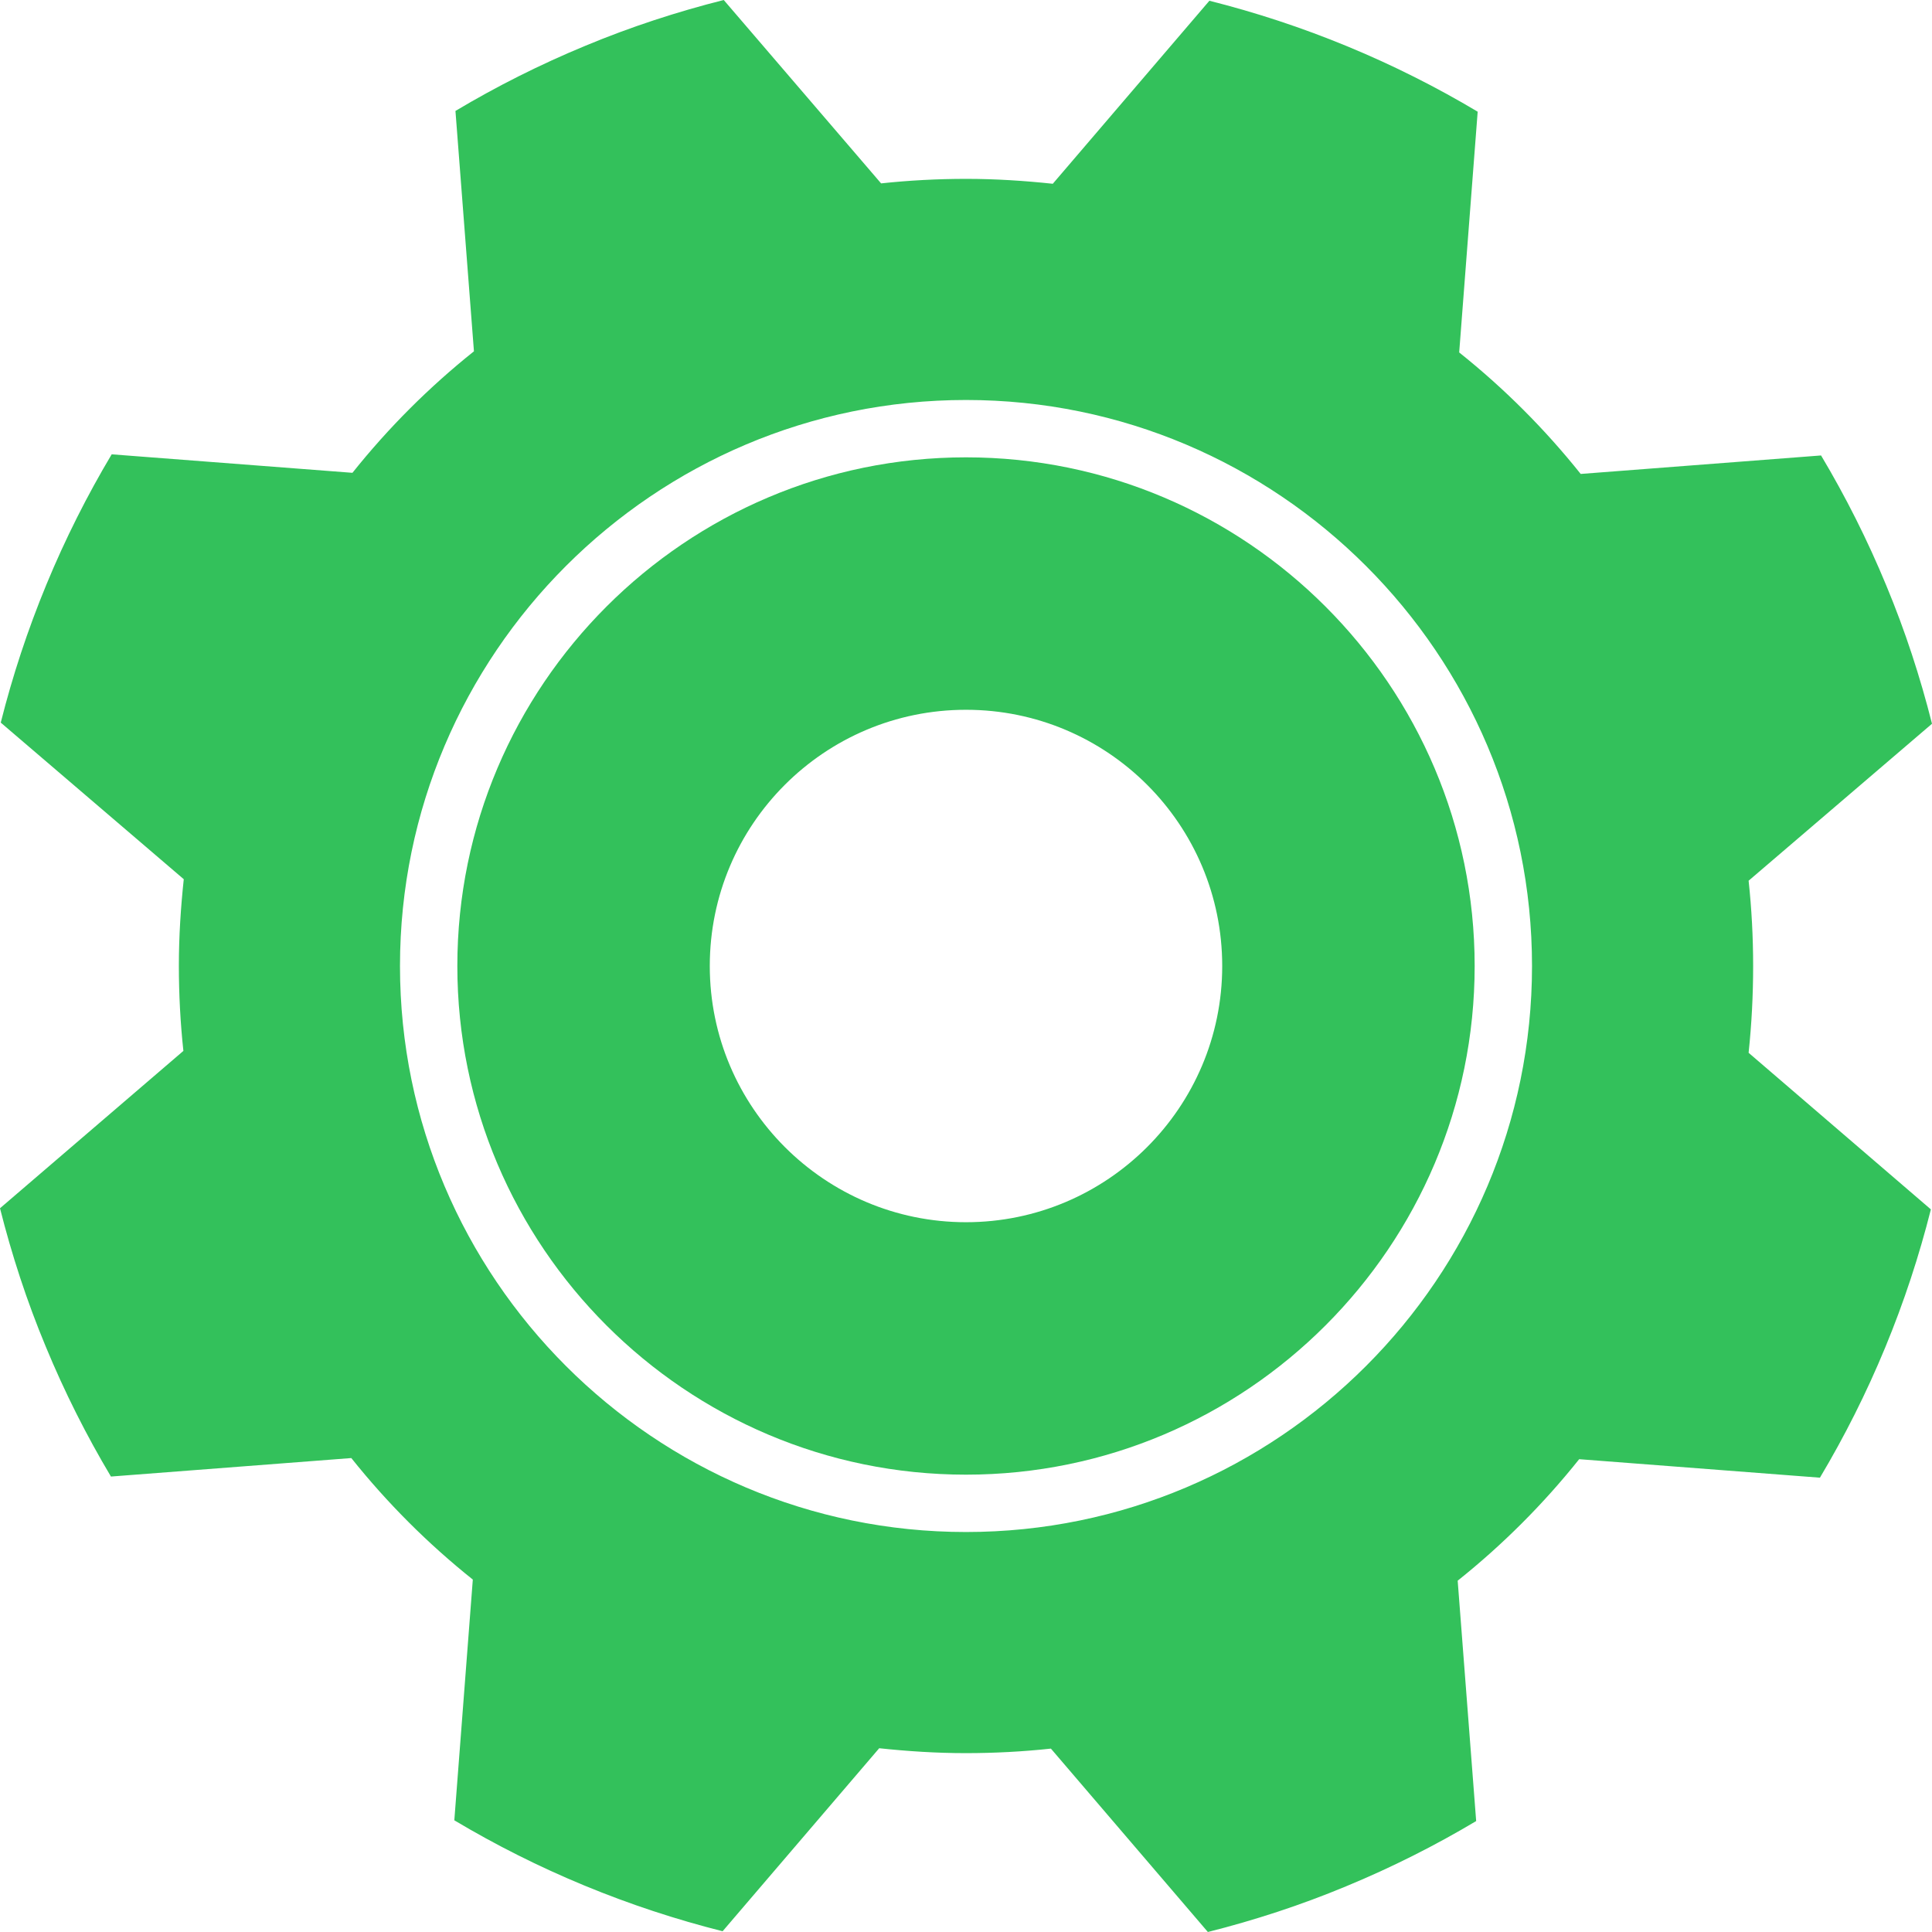
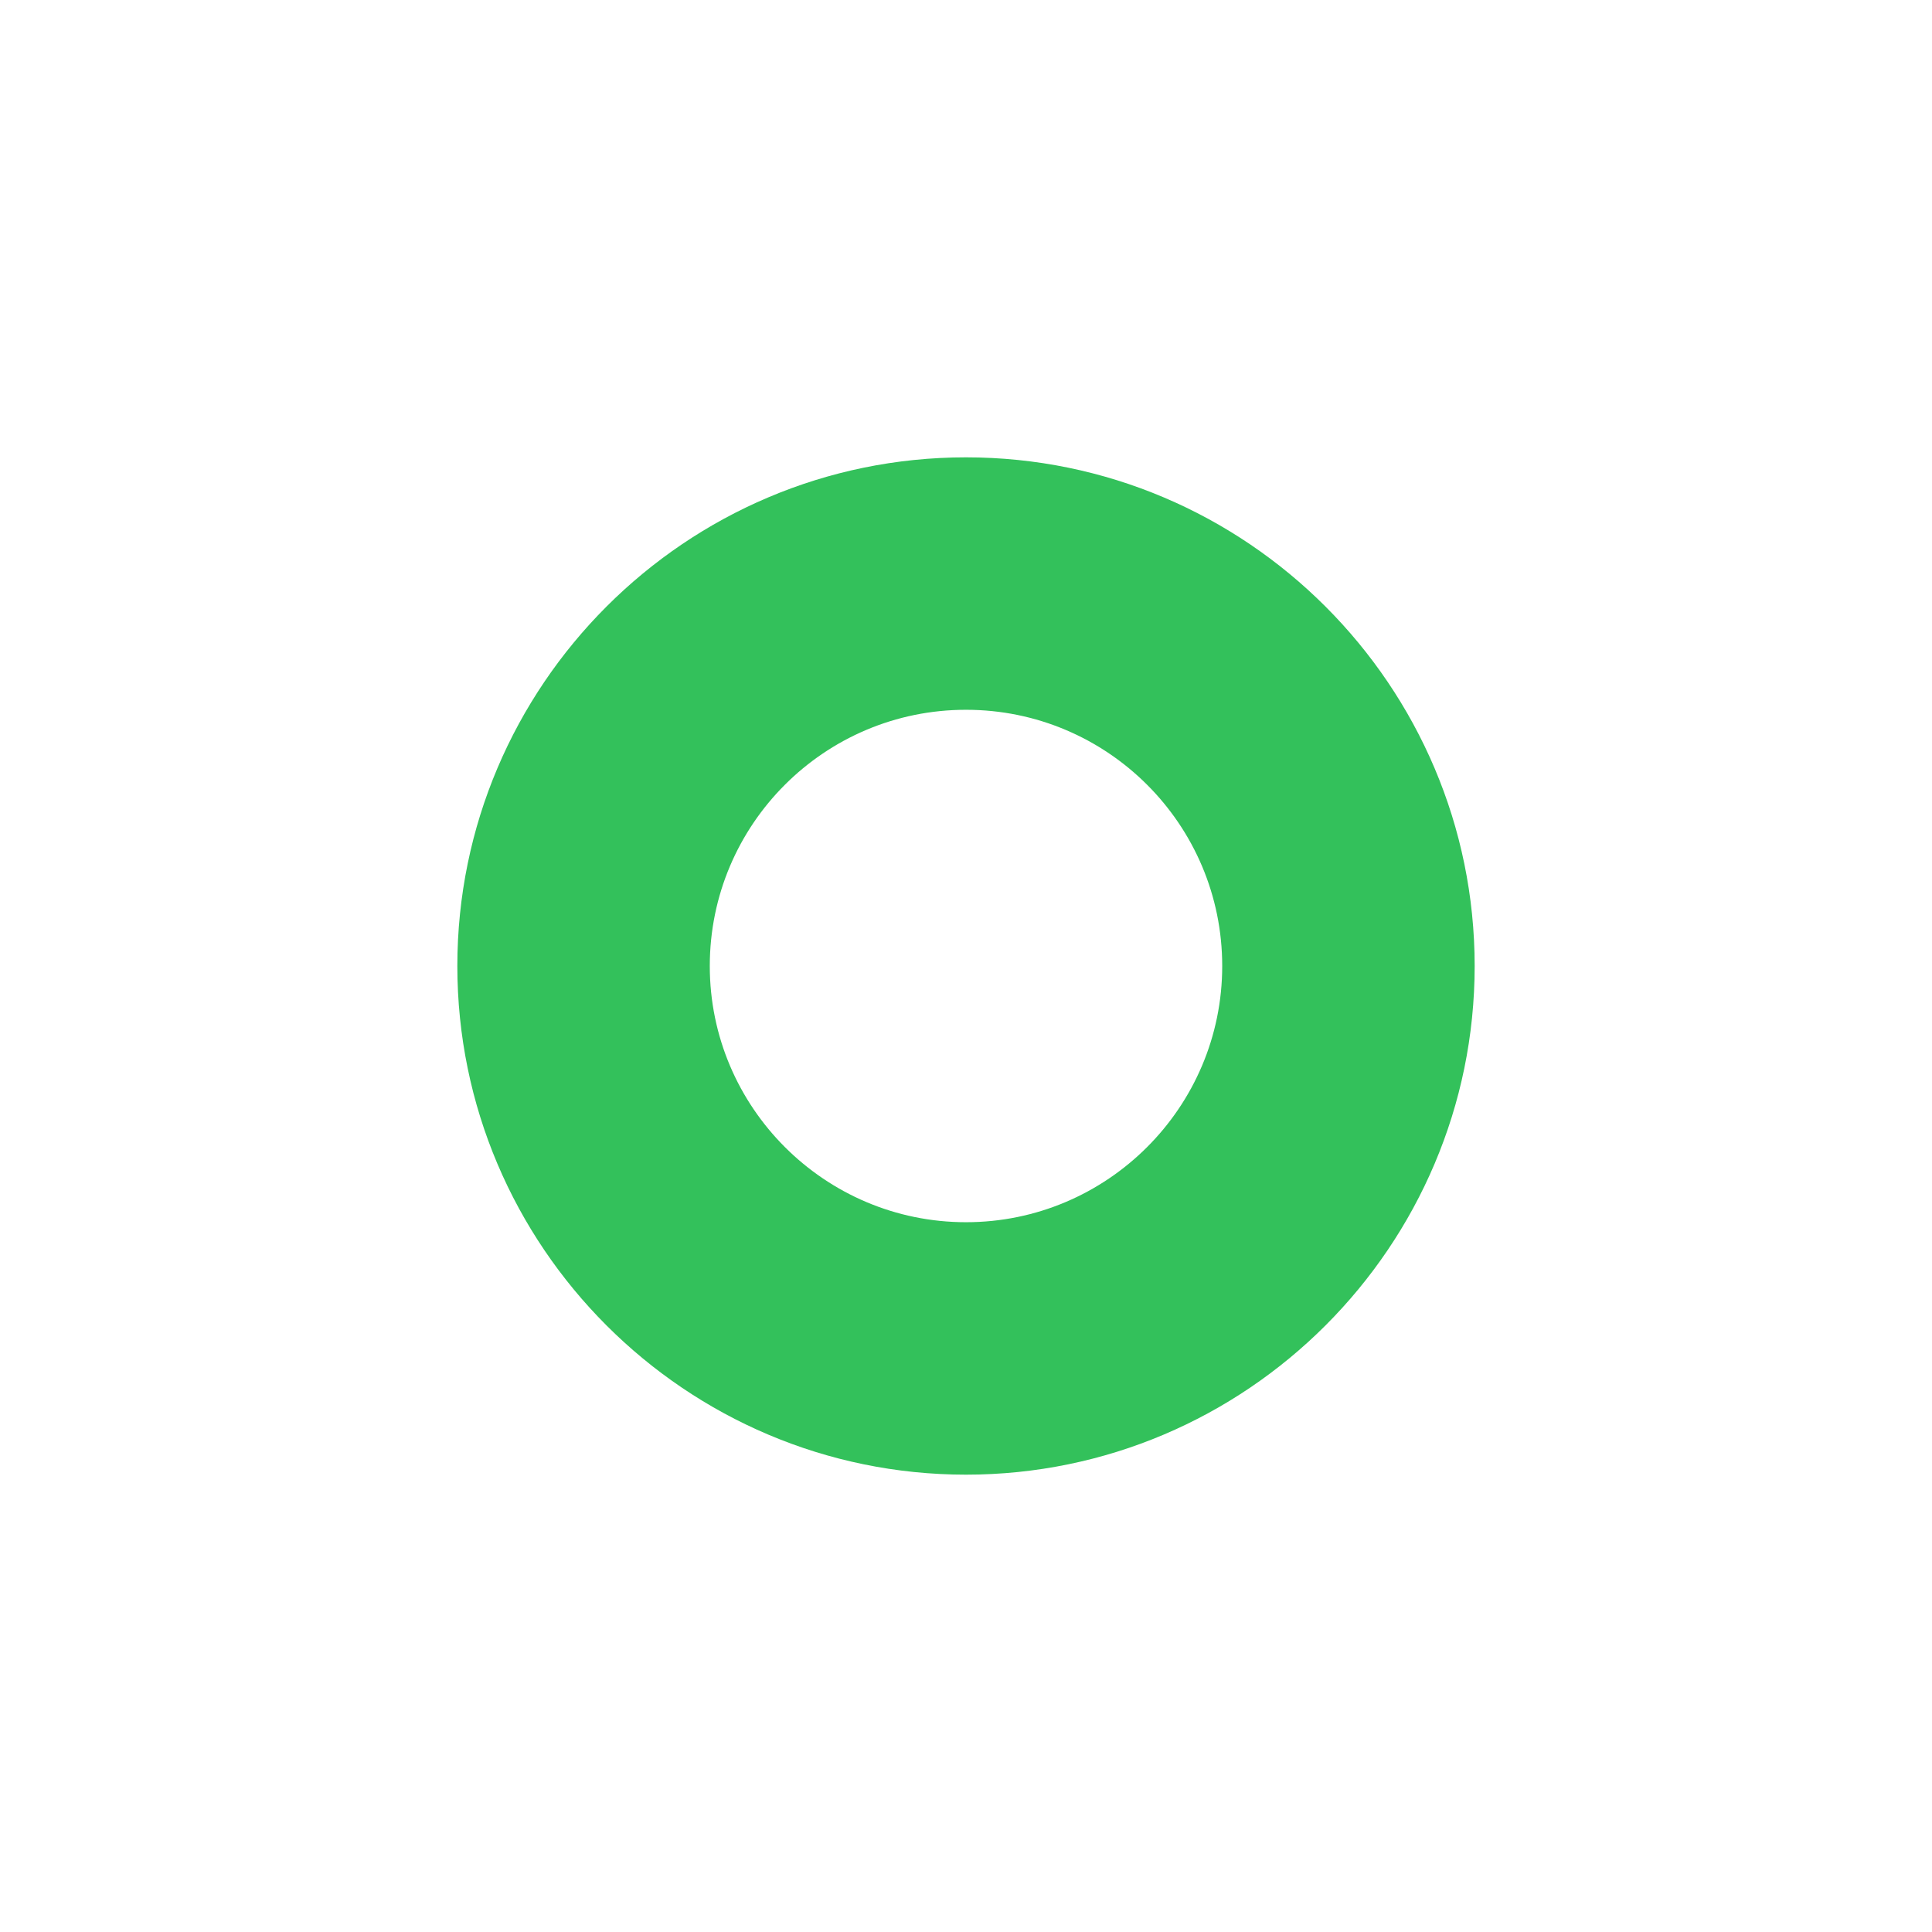
<svg xmlns="http://www.w3.org/2000/svg" version="1.1" id="Capa_1" x="0px" y="0px" viewBox="0 0 512 512" style="enable-background:new 0 0 512 512;" xml:space="preserve">
  <style type="text/css">
	.st0{fill:#33C15B;}
</style>
  <g>
-     <path class="st0" d="M464.6,256c0-7.6-0.4-15.2-1.2-22.6l48.6-41.6c-3.1-12.3-7.1-24.6-12.1-36.6c-5-12.1-10.8-23.6-17.3-34.5   l-63.7,4.9c-9.5-11.9-20.3-22.7-32.2-32.2l4.9-63.8c-10.9-6.5-22.4-12.3-34.5-17.3s-24.3-9-36.6-12.1L279,48.7   c-7.5-0.8-15.2-1.3-22.9-1.3c-7.6,0-15.2,0.4-22.6,1.2L191.8,0c-12.3,3.1-24.6,7.1-36.6,12.1c-12.1,5-23.6,10.8-34.5,17.3l4.9,63.7   c-11.9,9.5-22.7,20.3-32.2,32.2l-63.8-4.9c-6.5,10.9-12.3,22.4-17.3,34.5c-5,12.1-9,24.3-12.1,36.6L48.7,233   c-0.8,7.5-1.3,15.2-1.3,22.9c0,7.6,0.4,15.2,1.2,22.6L0,320.2c3.1,12.3,7.1,24.6,12.1,36.6c5,12.1,10.8,23.6,17.3,34.5l63.7-4.9   c9.5,11.9,20.3,22.7,32.2,32.2l-4.9,63.8c10.9,6.5,22.4,12.3,34.5,17.3c12.1,5,24.3,9,36.6,12.1l41.5-48.5   c7.5,0.8,15.2,1.3,22.9,1.3c7.6,0,15.2-0.4,22.6-1.2l41.6,48.6c12.3-3.1,24.6-7.1,36.6-12.1c12.1-5,23.6-10.8,34.5-17.3l-4.9-63.7   c11.9-9.5,22.7-20.3,32.2-32.2l63.8,4.9c6.5-10.9,12.3-22.4,17.3-34.5s9-24.3,12.1-36.6L463.4,279   C464.2,271.4,464.6,263.8,464.6,256L464.6,256z M256,406c-82.7,0-150-67.3-150-150s67.3-150,150-150s150,67.3,150,150   S338.7,406,256,406L256,406z" />
    <path class="st0" d="M256,121.2c-74.3,0-134.8,60.5-134.8,134.8S181.7,390.8,256,390.8S390.8,330.3,390.8,256   S330.3,121.2,256,121.2z M256,323.9c-37.4,0-67.9-30.4-67.9-67.9s30.4-67.9,67.9-67.9s67.9,30.4,67.9,67.9S293.4,323.9,256,323.9z" />
  </g>
</svg>